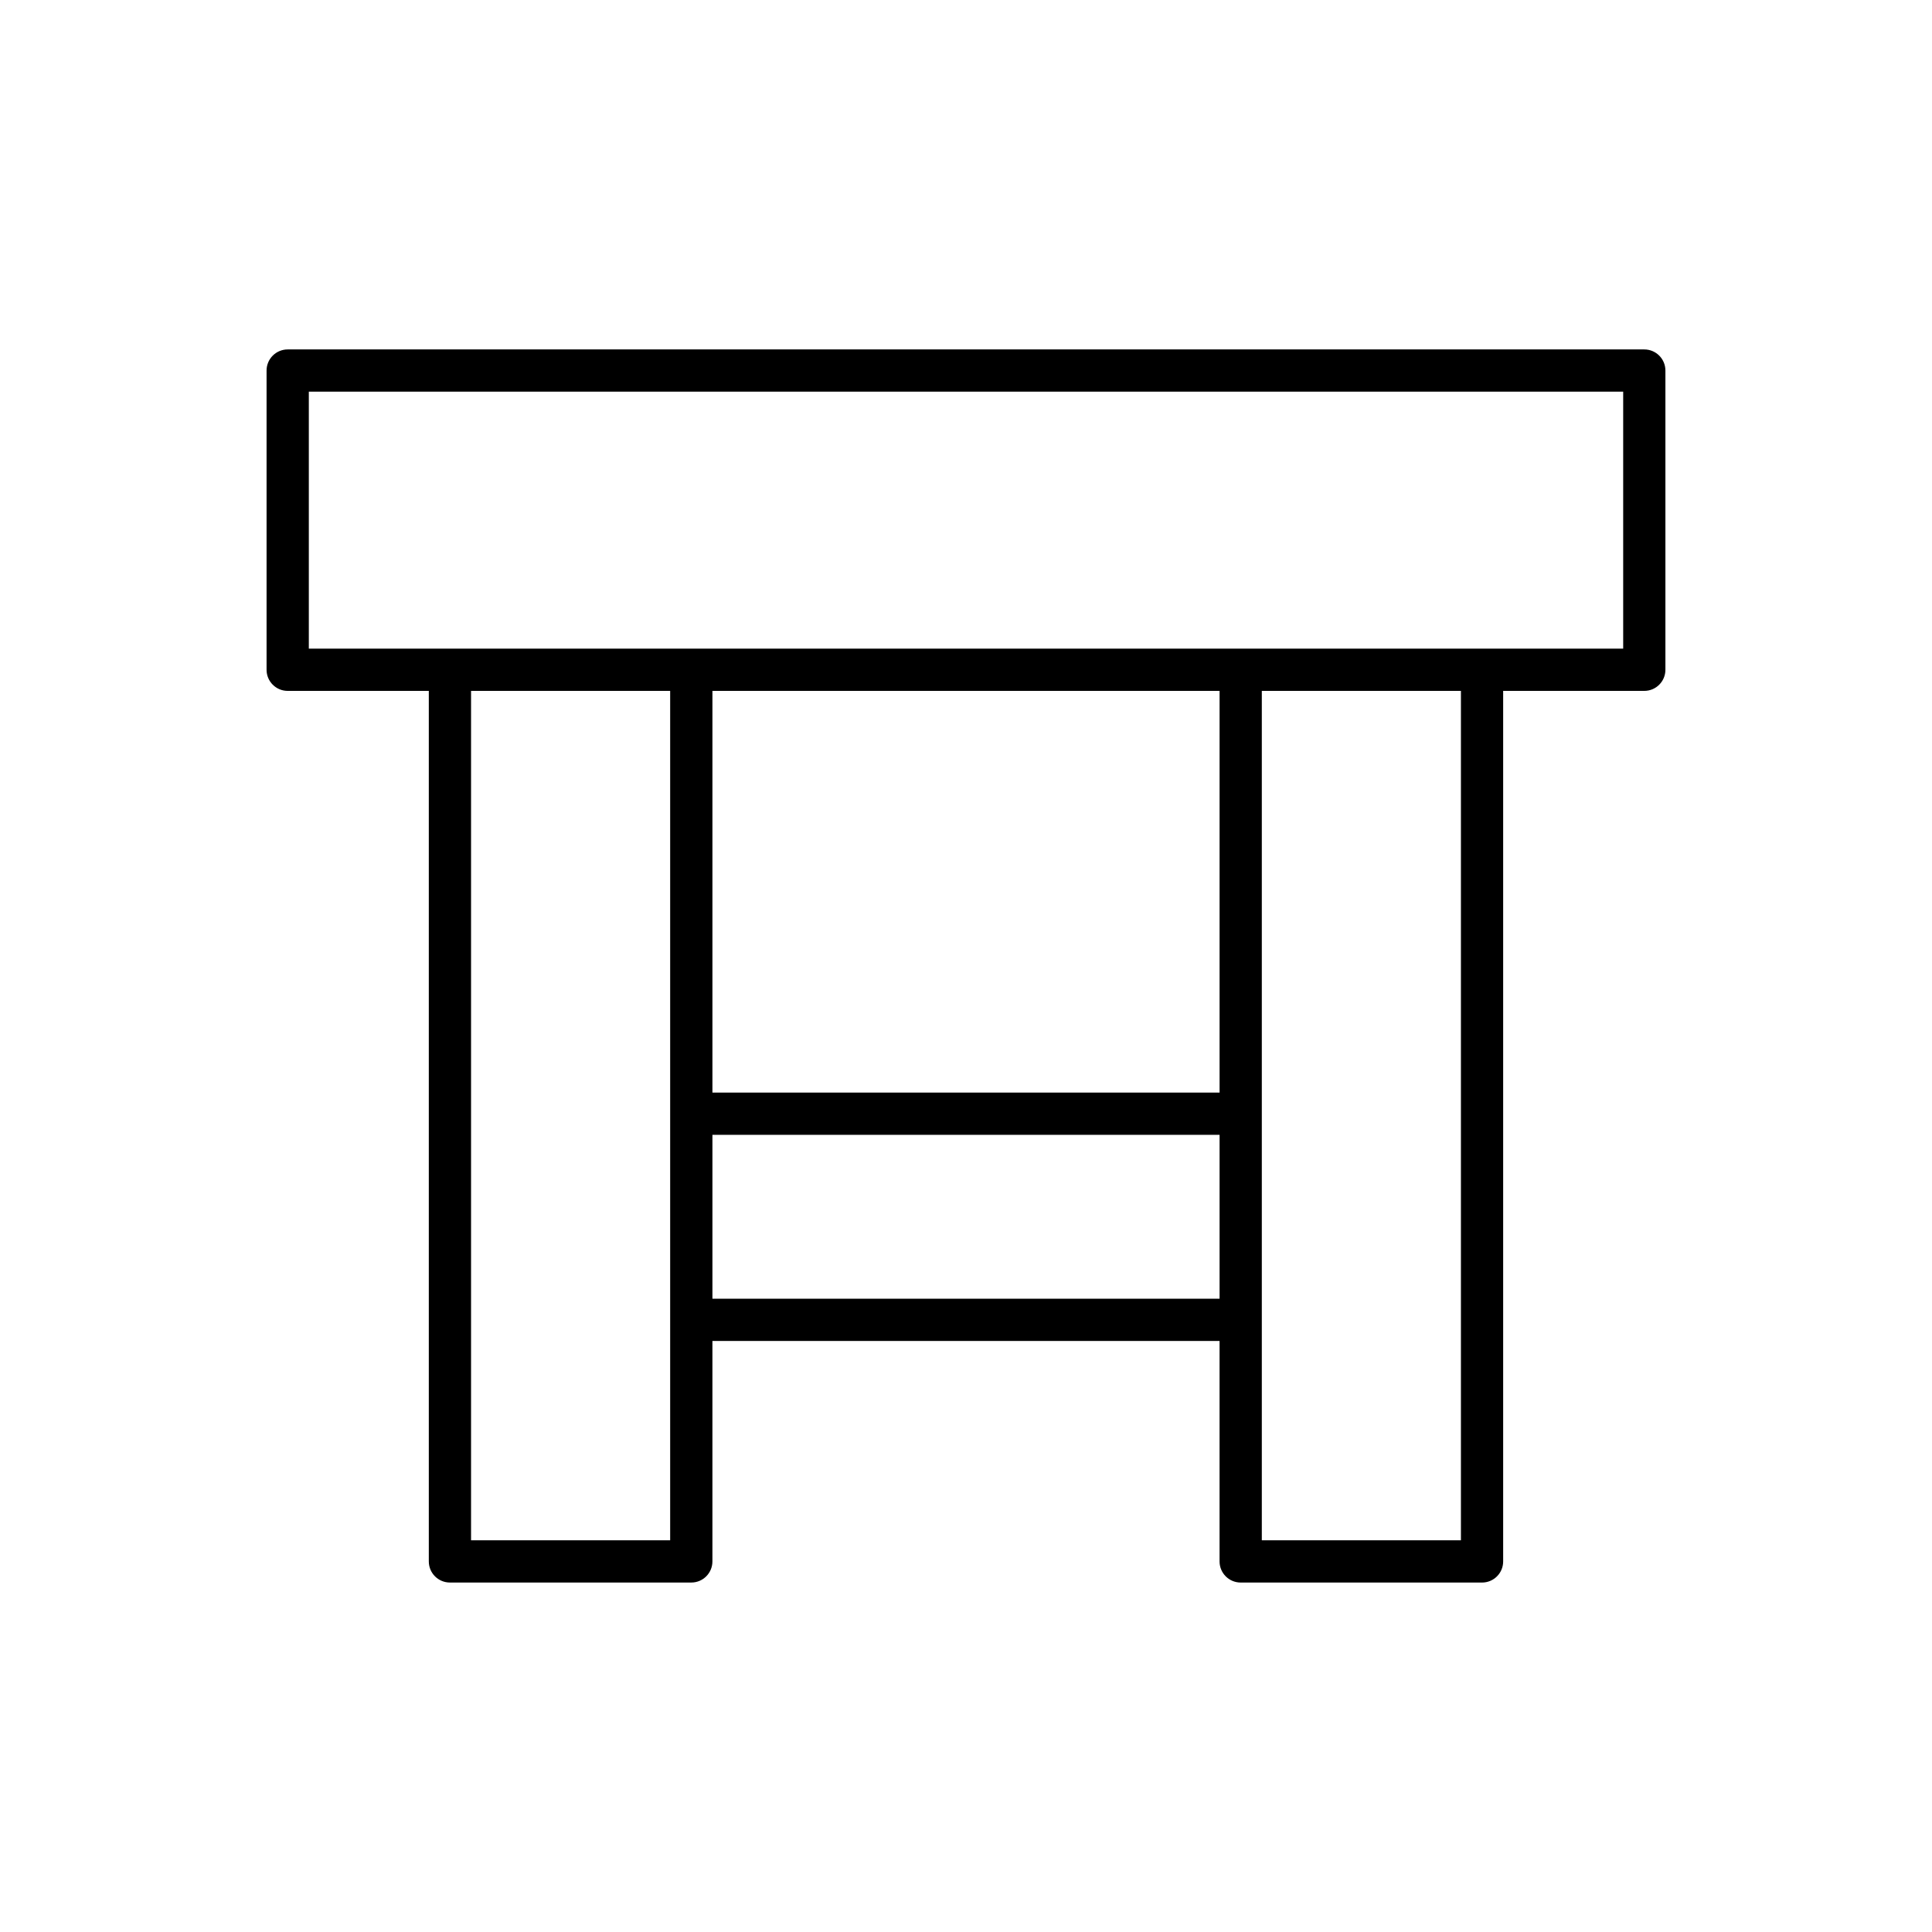
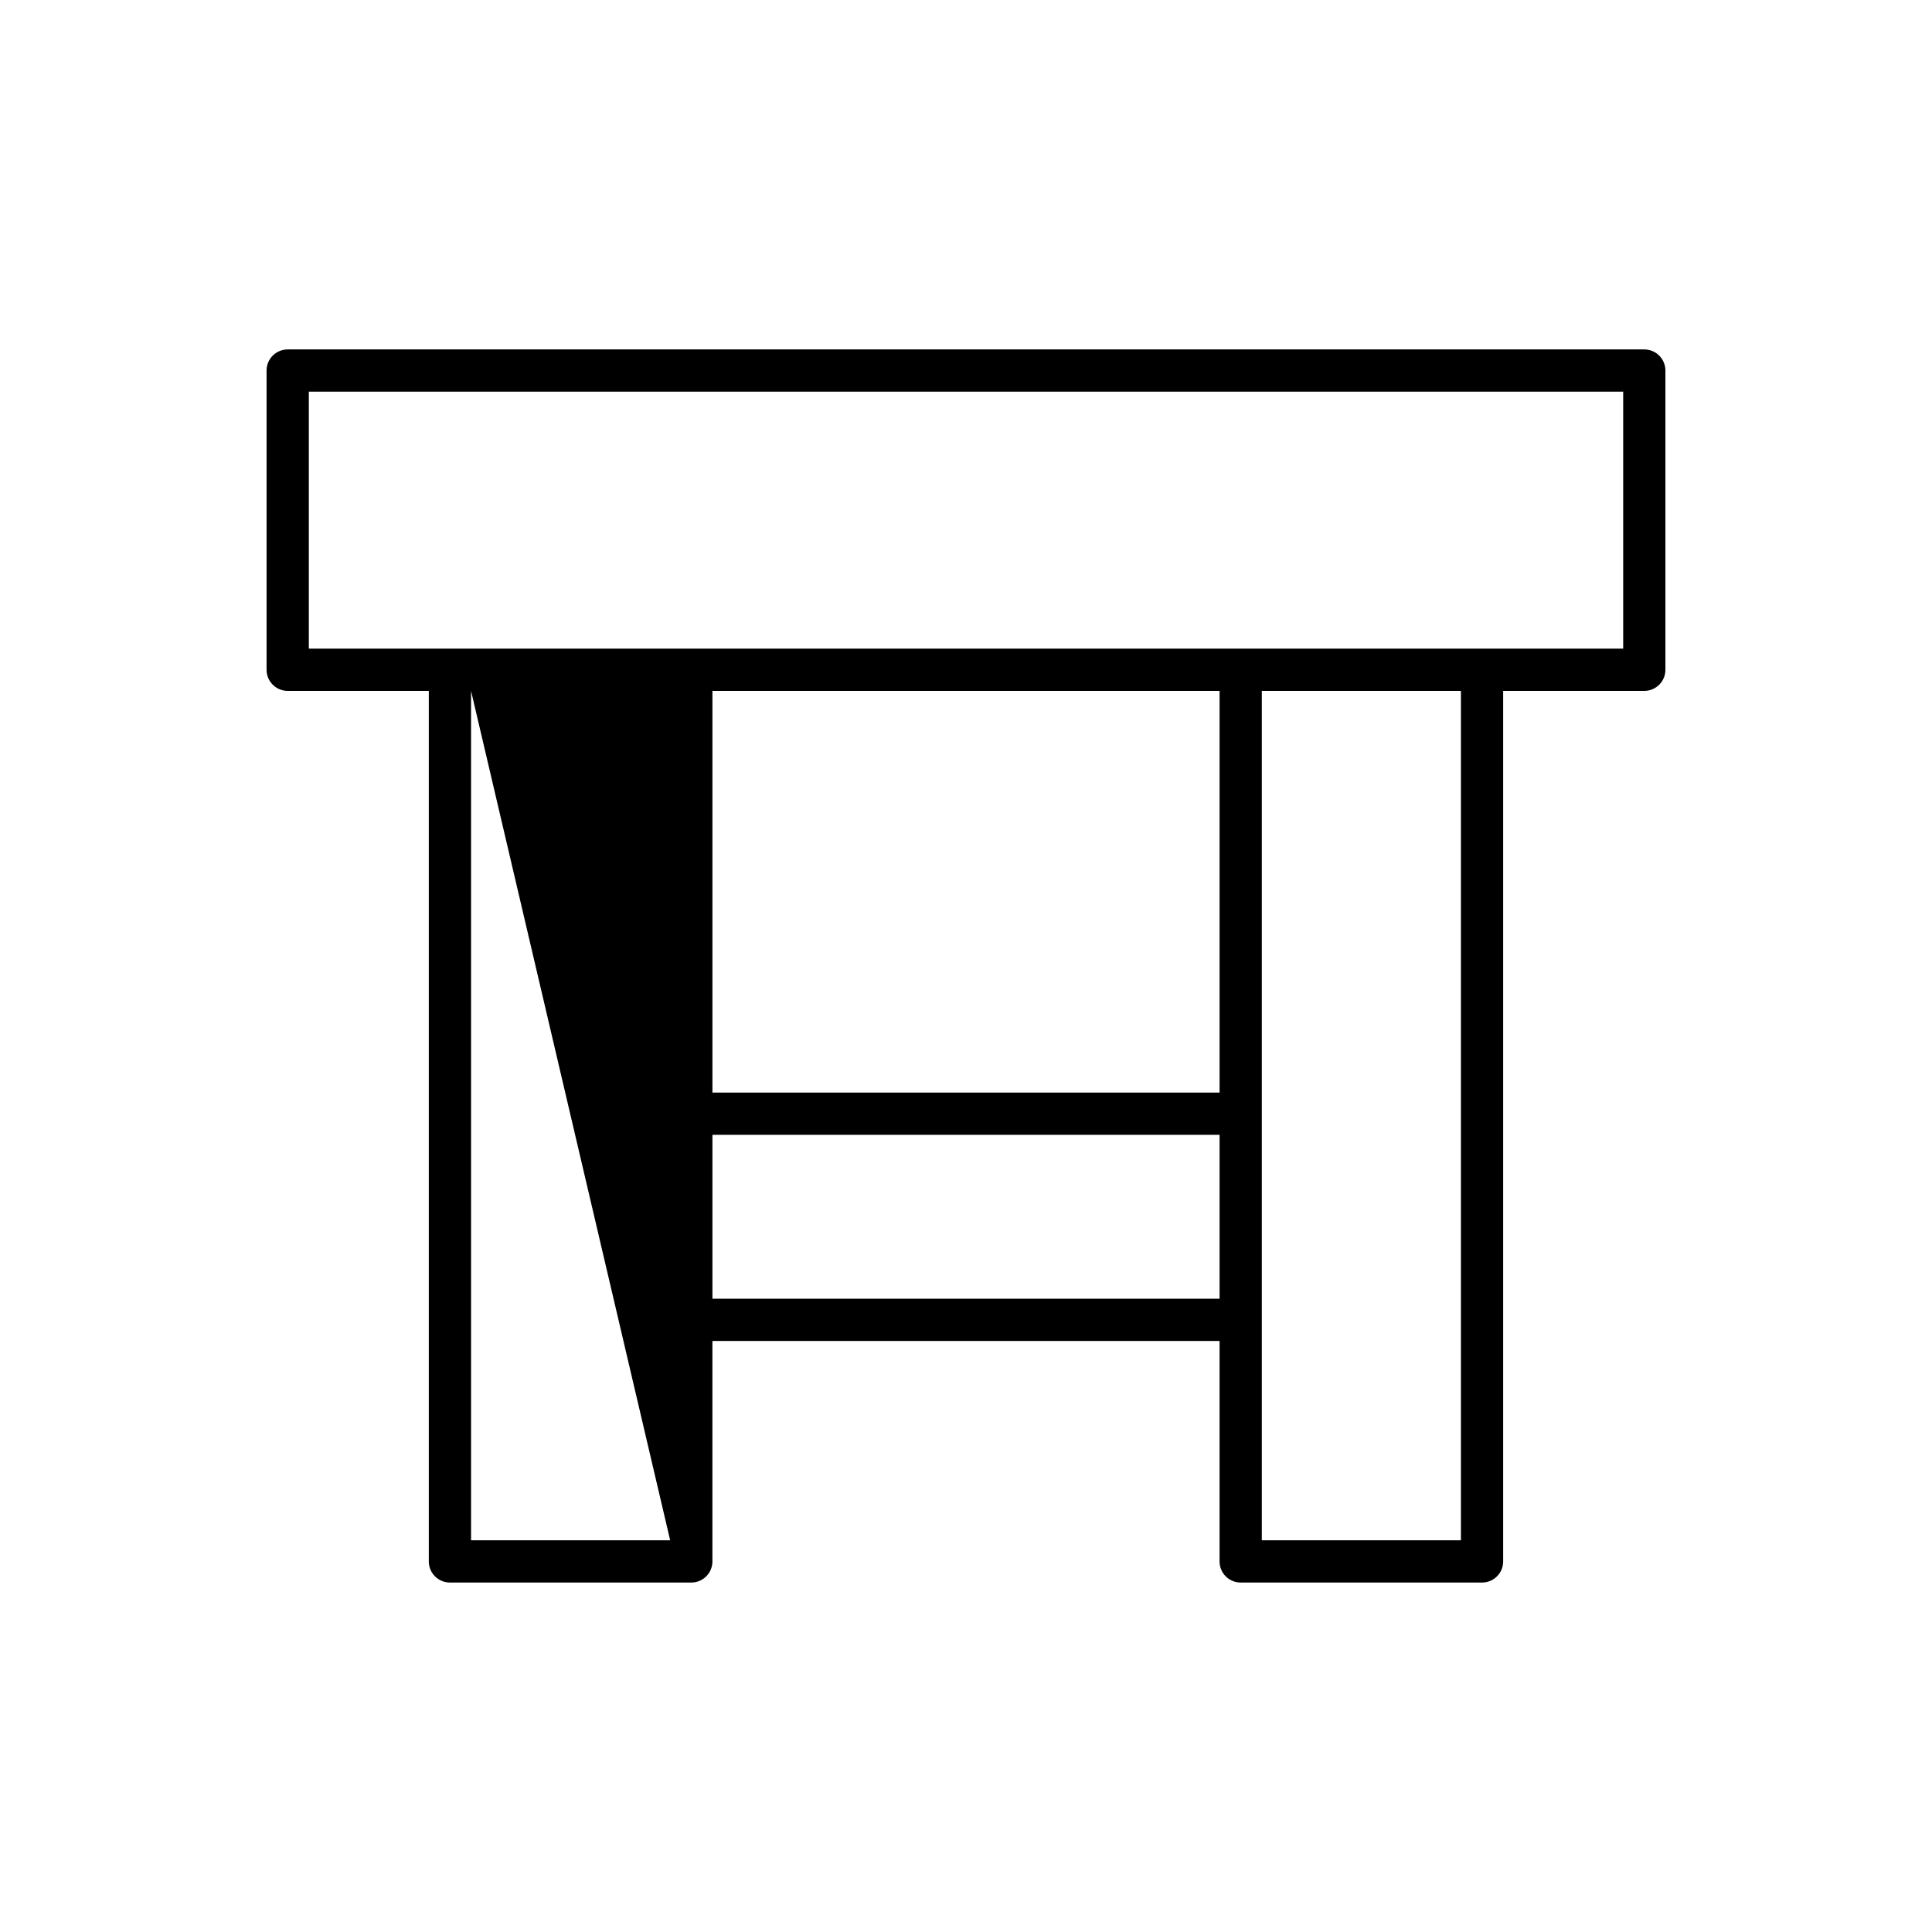
<svg xmlns="http://www.w3.org/2000/svg" fill="#000000" width="800px" height="800px" version="1.1" viewBox="144 144 512 512">
-   <path d="m220.24 327.09h37.398v230.7c0 3.094 2.504 5.598 5.598 5.598h63.961c3.094 0 5.598-2.504 5.598-5.598v-58.414h134.4v58.418c0 3.094 2.504 5.598 5.598 5.598h63.961c3.094 0 5.598-2.504 5.598-5.598v-230.7h37.398c3.094 0 5.598-2.504 5.598-5.598v-79.293c0-3.094-2.504-5.598-5.598-5.598h-359.51c-3.094 0-5.598 2.504-5.598 5.598v79.293c0 3.094 2.504 5.598 5.598 5.598zm101.36 225.1h-52.766v-225.1h52.766zm145.6-64.016h-134.4v-43.434h134.4zm0-54.625h-134.4v-106.46h134.4zm63.961 118.64h-52.766v-225.1h52.766zm-305.32-304.39h348.32v68.098h-348.32z" />
+   <path d="m220.24 327.09h37.398v230.7c0 3.094 2.504 5.598 5.598 5.598h63.961c3.094 0 5.598-2.504 5.598-5.598v-58.414h134.4v58.418c0 3.094 2.504 5.598 5.598 5.598h63.961c3.094 0 5.598-2.504 5.598-5.598v-230.7h37.398c3.094 0 5.598-2.504 5.598-5.598v-79.293c0-3.094-2.504-5.598-5.598-5.598h-359.51c-3.094 0-5.598 2.504-5.598 5.598v79.293c0 3.094 2.504 5.598 5.598 5.598zm101.36 225.1h-52.766v-225.1zm145.6-64.016h-134.4v-43.434h134.4zm0-54.625h-134.4v-106.46h134.4zm63.961 118.64h-52.766v-225.1h52.766zm-305.32-304.39h348.32v68.098h-348.32z" />
</svg>